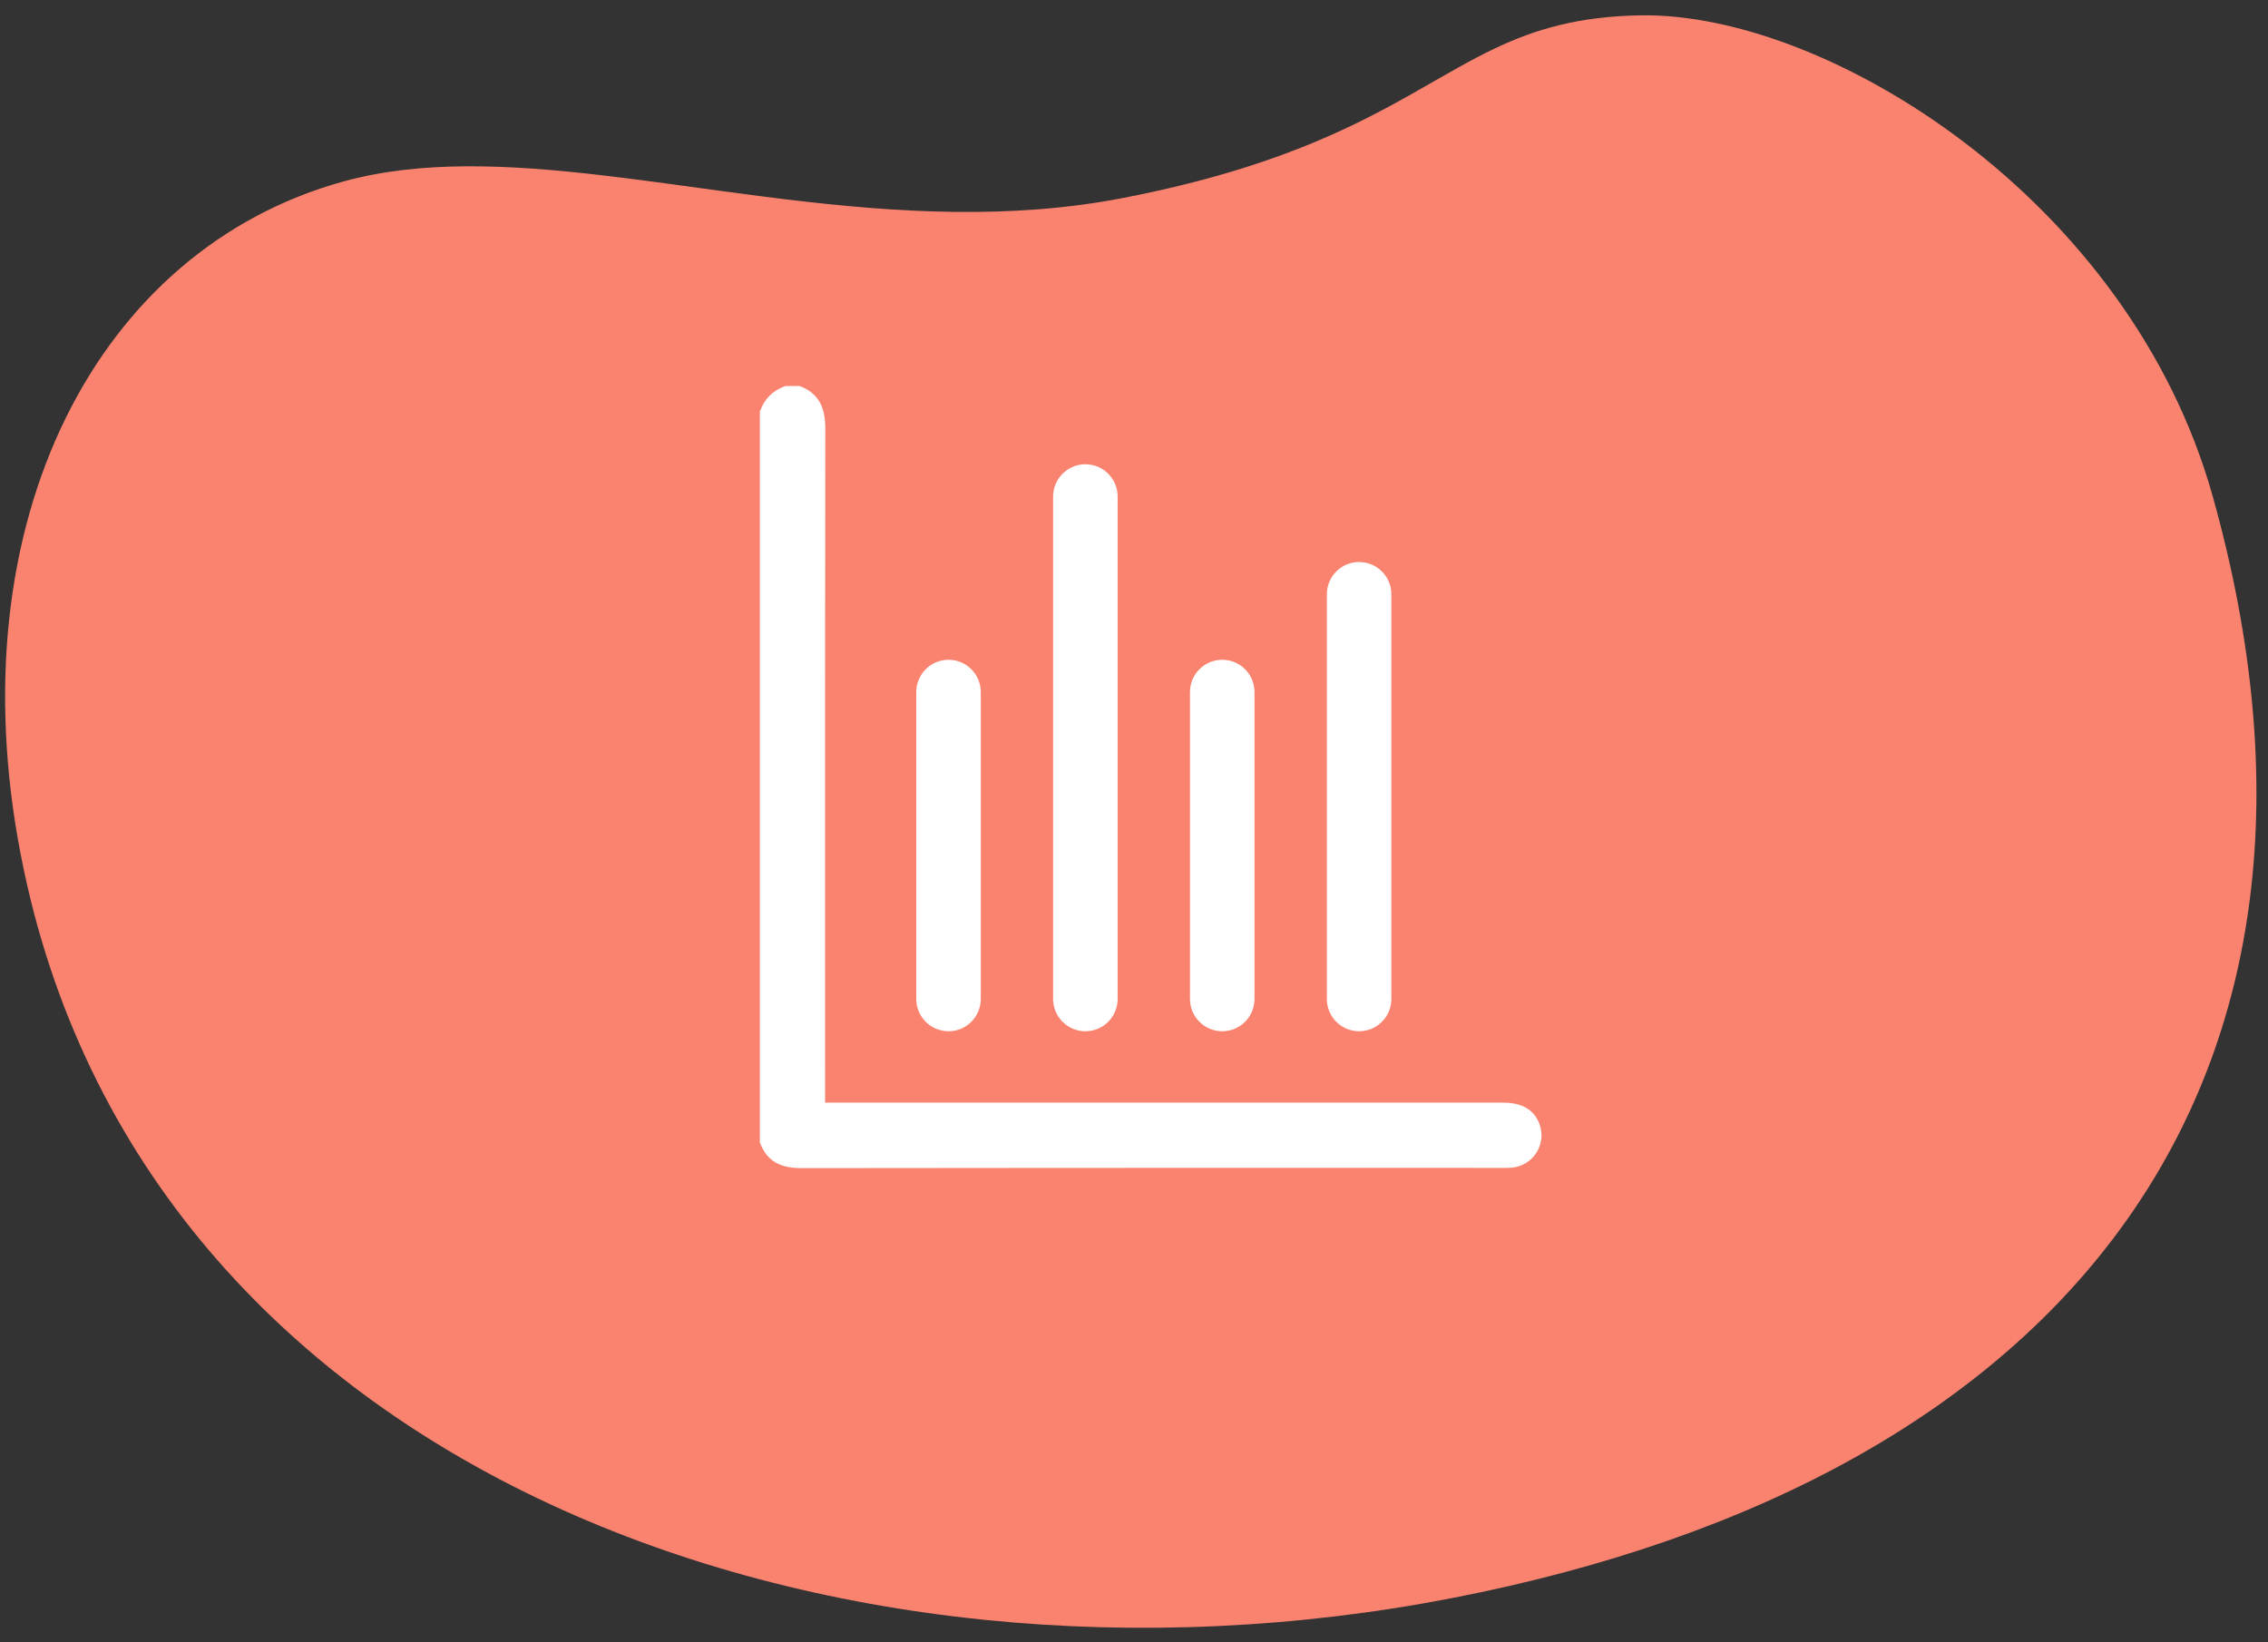
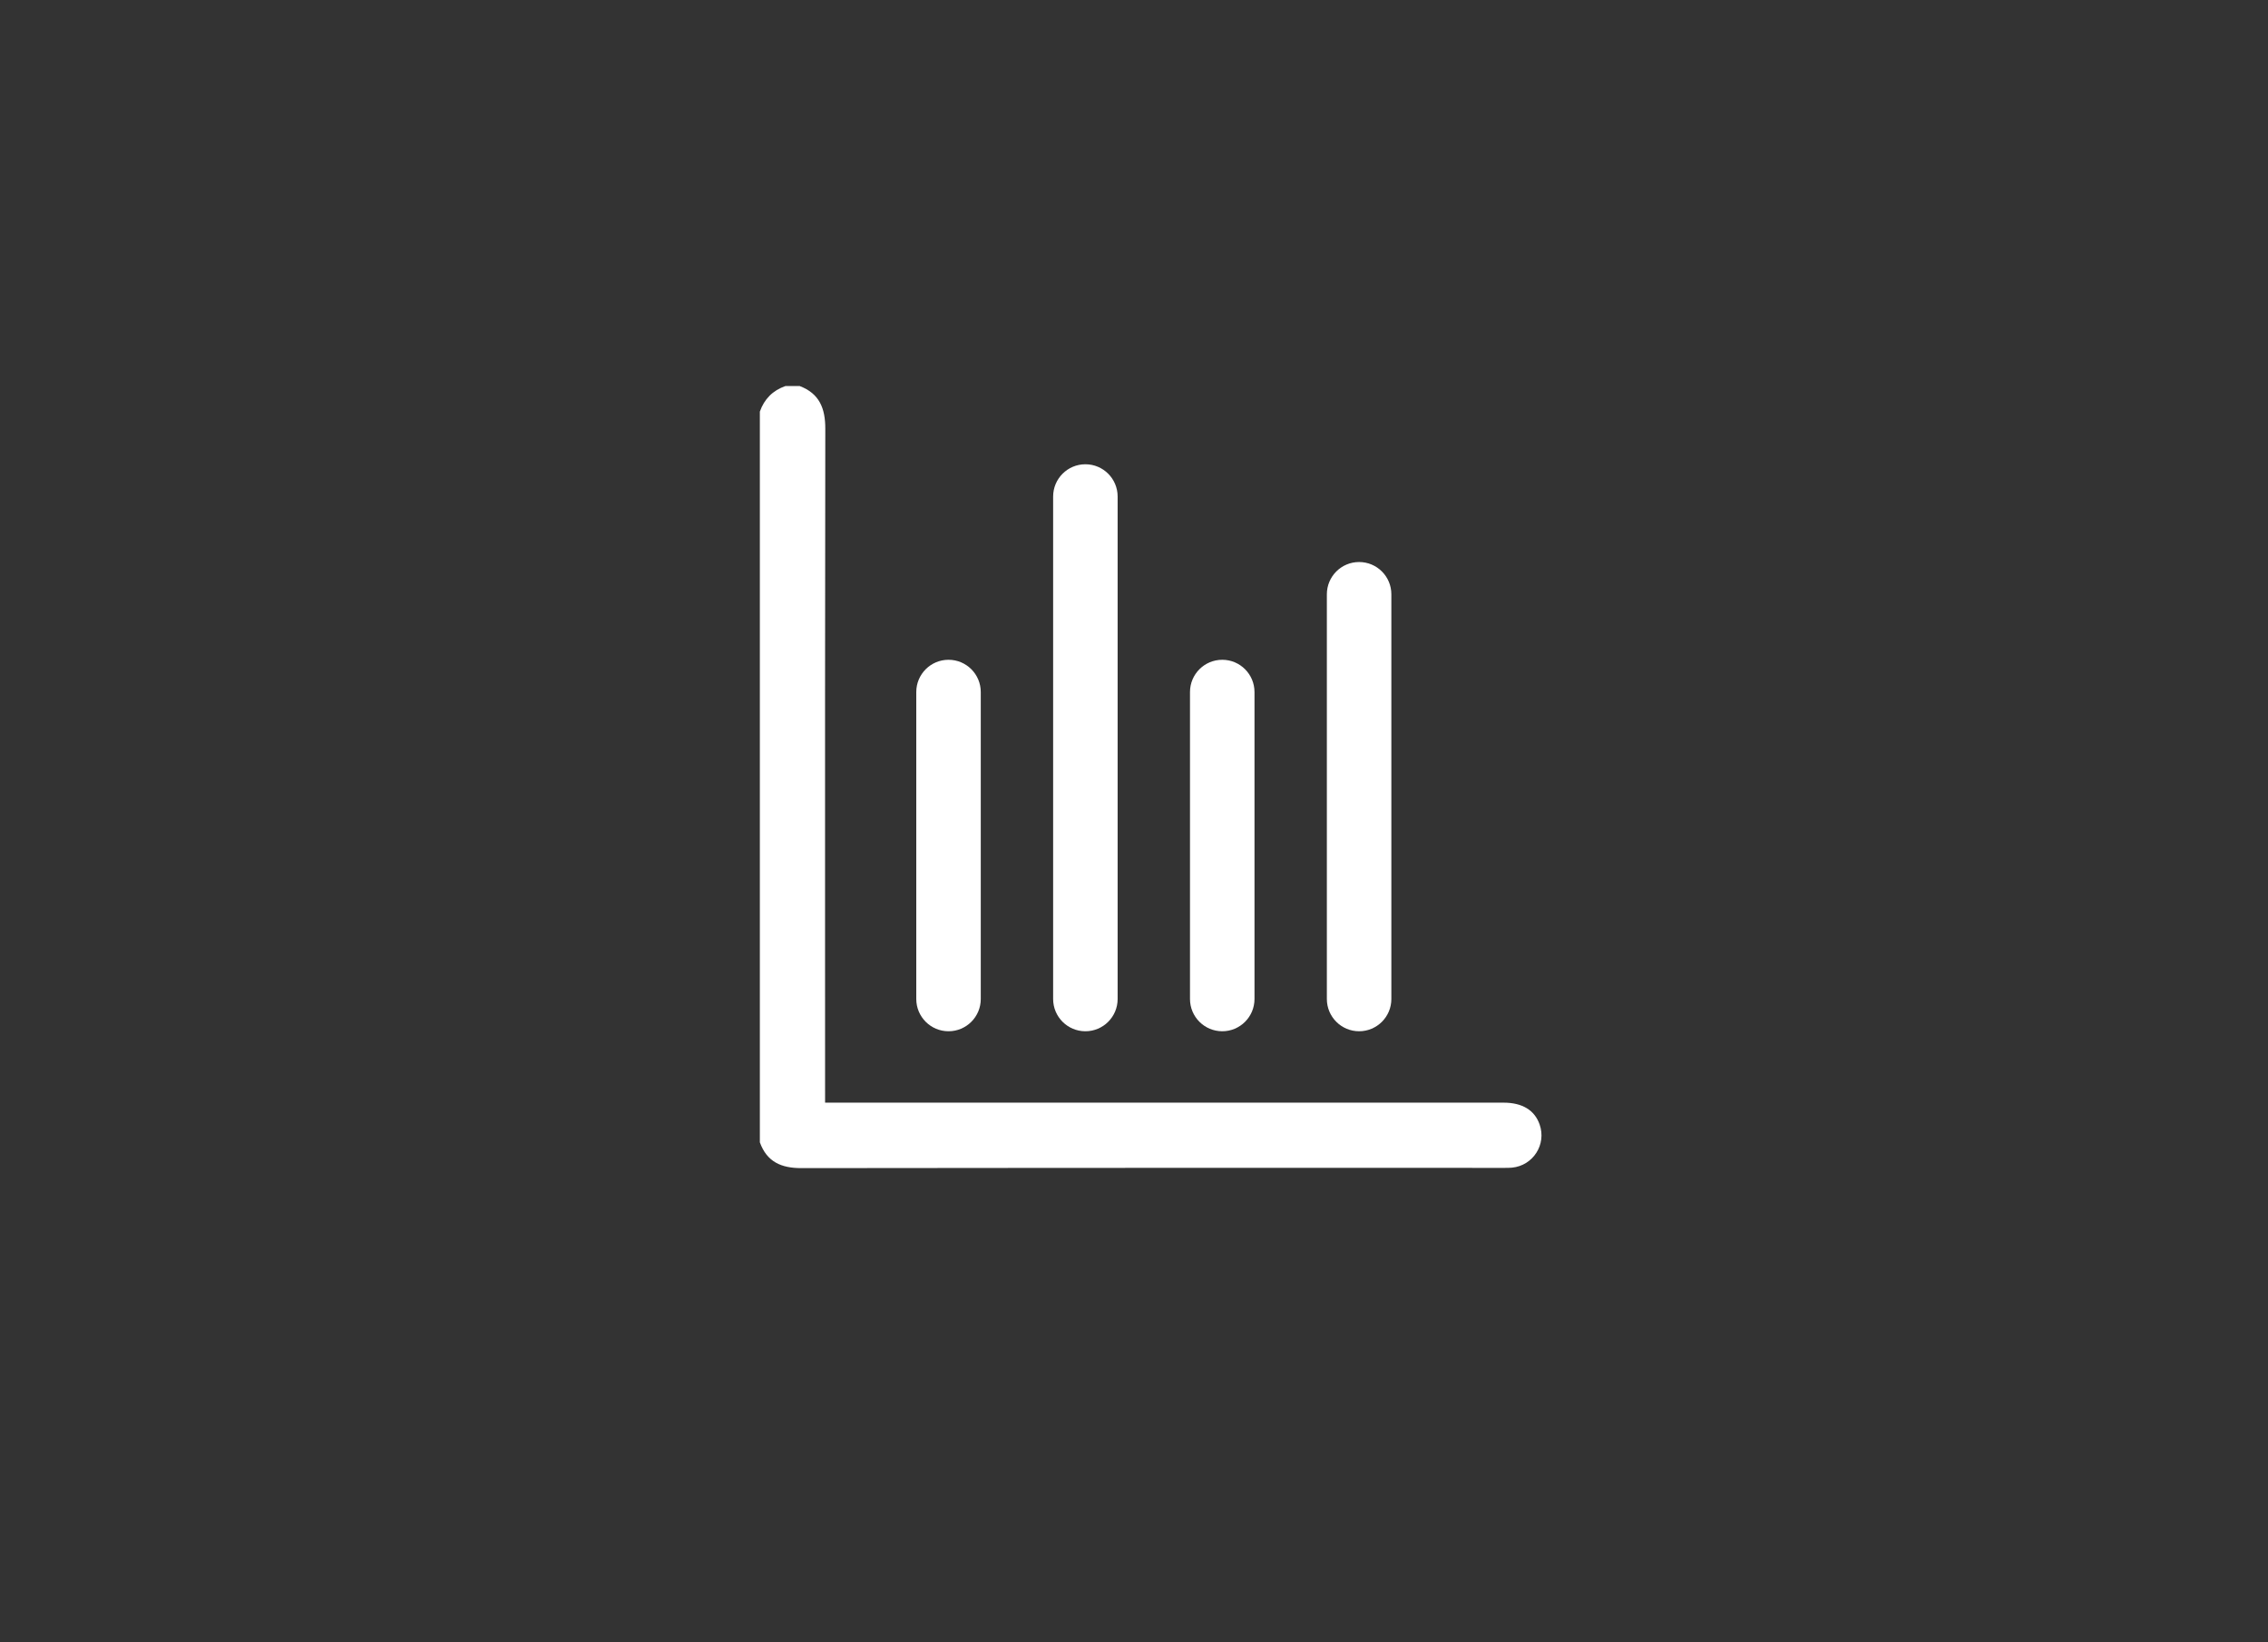
<svg xmlns="http://www.w3.org/2000/svg" width="116" height="84" viewBox="0 0 116 84" fill="none">
  <rect x="0" y="0" width="116" height="84" fill="#333333" stroke="none" />
-   <path fill-rule="evenodd" clip-rule="evenodd" d="M74.276 81.736C105.936 75.582 121.543 55.267 113.173 25.387C108.905 10.15 93.425 0.632 83.918 0.785C80.738 0.836 78.538 1.493 76.483 2.465L76.01 2.695L75.541 2.935L75.072 3.185L74.602 3.444L73.646 3.984L72.143 4.841L71.344 5.285L70.787 5.585L70.21 5.886L69.609 6.189C69.303 6.341 68.986 6.493 68.659 6.644L67.99 6.947L67.289 7.248C64.779 8.299 61.65 9.308 57.462 10.122C51.641 11.253 45.808 10.873 40.218 10.199L38.826 10.025L36.758 9.75L34.046 9.38L32.71 9.203L32.048 9.118V9.118L30.736 8.959C25.952 8.405 21.499 8.199 17.575 9.279C4.989 12.74 -2.258 26.641 1.068 43.75C7.222 75.41 42.615 87.89 74.276 81.736Z" fill="#FA8370" />
  <path fill-rule="evenodd" clip-rule="evenodd" d="M40.903 19.746C41.914 20.129 42.213 20.891 42.211 21.927C42.197 30.806 42.198 39.687 42.199 48.566C42.199 50.988 42.2 53.41 42.2 55.832V56.397H42.755L48.977 56.397C58.285 56.397 67.592 56.397 76.9 56.398C77.861 56.398 78.491 56.782 78.747 57.516C79.103 58.537 78.415 59.615 77.336 59.722C77.195 59.736 77.052 59.735 76.909 59.734H76.909H76.909H76.909C76.875 59.734 76.84 59.734 76.806 59.734C74.149 59.734 71.492 59.734 68.835 59.733C59.553 59.733 50.271 59.732 40.989 59.746C39.957 59.748 39.226 59.427 38.864 58.428V21.052C39.09 20.408 39.525 19.972 40.169 19.746H40.903ZM46.864 35.396C46.864 34.485 47.602 33.746 48.514 33.746C49.425 33.746 50.163 34.485 50.163 35.396V51.096C50.163 52.007 49.425 52.746 48.514 52.746C47.602 52.746 46.864 52.007 46.864 51.096V35.396ZM55.514 23.746C54.602 23.746 53.864 24.485 53.864 25.396V51.096C53.864 52.007 54.602 52.746 55.514 52.746C56.425 52.746 57.163 52.007 57.163 51.096V25.396C57.163 24.485 56.425 23.746 55.514 23.746ZM60.864 35.396C60.864 34.485 61.602 33.746 62.514 33.746C63.425 33.746 64.163 34.485 64.163 35.396V51.096C64.163 52.007 63.425 52.746 62.514 52.746C61.602 52.746 60.864 52.007 60.864 51.096V35.396ZM69.513 28.746C68.602 28.746 67.864 29.485 67.864 30.396V51.096C67.864 52.007 68.602 52.746 69.513 52.746C70.425 52.746 71.163 52.007 71.163 51.096V30.396C71.163 29.485 70.425 28.746 69.513 28.746Z" fill="white" />
</svg>